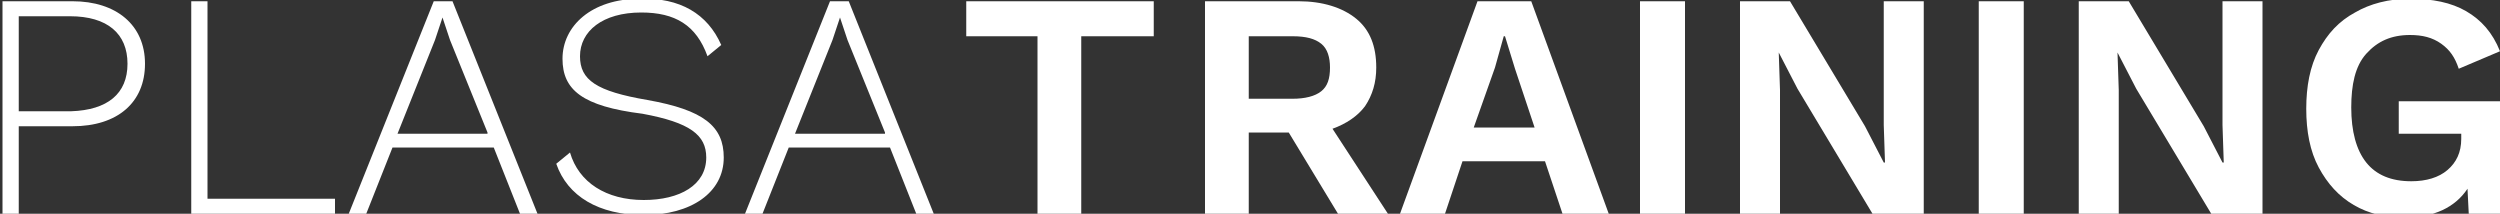
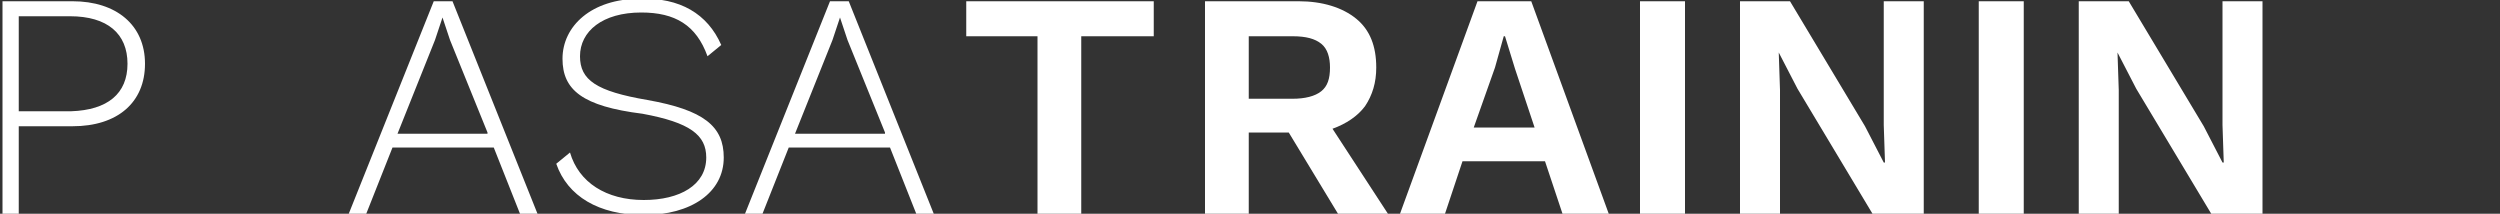
<svg xmlns="http://www.w3.org/2000/svg" version="1.1" id="Ebene_1" x="0px" y="0px" viewBox="0 0 200 17.1" style="enable-background:new 0 0 200 17.1;" xml:space="preserve">
  <rect x="0" y="0" width="200" height="17.1" fill="#333333" stroke="none" />
  <style type="text/css">
	.st0{fill:#FFFFFF;}
</style>
  <g>
    <path class="st0" d="M11.6,5.1c0,3.1-2.2,5-5.8,5H1.5v7H0.2v-17h5.6C9.3,0.1,11.6,2,11.6,5.1z M10.2,5.1c0-2.4-1.6-3.8-4.6-3.8H1.5   v7.6h4.2C8.6,8.8,10.2,7.5,10.2,5.1z" />
-     <path class="st0" d="M26.8,15.9v1.2H15.3v-17h1.3v15.8H26.8z" />
    <path class="st0" d="M39.5,11.8h-8.1l-2.1,5.3h-1.4l6.8-17h1.5l6.8,17h-1.4L39.5,11.8z M39,10.6l-3-7.4l-0.6-1.8h0l-0.6,1.8l-3,7.5   H39z" />
    <path class="st0" d="M57.7,3.6l-1.1,0.9C55.7,2,54,1,51.3,1c-3.1,0-4.9,1.5-4.9,3.5c0,1.9,1.3,2.8,5.4,3.5c4.5,0.8,6.1,2.1,6.1,4.6   c0,2.8-2.6,4.6-6.4,4.6c-3.6,0-6.1-1.5-7-4.1l1.1-0.9c0.7,2.4,2.9,3.8,5.9,3.8c2.9,0,5-1.2,5-3.4c0-1.8-1.3-2.8-5.1-3.5   C46.6,8.5,45,7.2,45,4.7c0-2.6,2.3-4.8,6.2-4.8C54.4-0.2,56.6,1.1,57.7,3.6z" />
    <path class="st0" d="M71.2,11.8h-8.1L61,17.1h-1.4l6.8-17h1.5l6.8,17h-1.4L71.2,11.8z M70.8,10.6l-3-7.4l-0.6-1.8h0l-0.6,1.8   l-3,7.5H70.8z" />
    <path class="st0" d="M92.2,2.9h-5.7v14.2H83V2.9h-5.7V0.1h15V2.9z" />
    <path class="st0" d="M103.1,10.6h-3.2v6.5h-3.5v-17h7.5c1.9,0,3.5,0.5,4.6,1.4s1.6,2.2,1.6,3.9c0,1.2-0.3,2.2-0.9,3.1   c-0.6,0.8-1.5,1.4-2.6,1.8l4.5,6.9h-4L103.1,10.6z M99.9,7.9h3.5c1,0,1.8-0.2,2.3-0.6c0.5-0.4,0.7-1,0.7-1.9c0-0.8-0.2-1.5-0.7-1.9   c-0.5-0.4-1.2-0.6-2.3-0.6h-3.5V7.9z" />
    <path class="st0" d="M123.6,12.9h-6.6l-1.4,4.2h-3.6l6.2-17h4.3l6.2,17h-3.7L123.6,12.9z M122.8,10.3l-1.6-4.8l-0.8-2.6h-0.1   l-0.7,2.5l-1.7,4.8H122.8z" />
    <path class="st0" d="M134.8,17.1h-3.6v-17h3.6V17.1z" />
    <path class="st0" d="M153.9,17.1h-4.1l-6-10l-1.5-2.9h0l0.1,3v9.9h-3.2v-17h4l6,10l1.5,2.9h0.1l-0.1-3V0.1h3.2V17.1z" />
    <path class="st0" d="M161.9,17.1h-3.6v-17h3.6V17.1z" />
    <path class="st0" d="M181,17.1h-4.1l-6-10l-1.5-2.9h0l0.1,3v9.9h-3.2v-17h4l6,10l1.5,2.9h0.1l-0.1-3V0.1h3.2V17.1z" />
-     <path class="st0" d="M200.1,8.1v9h-2.6l-0.1-2c-1,1.5-2.7,2.3-5,2.3c-1.6,0-2.9-0.3-4.1-1c-1.2-0.7-2.1-1.7-2.8-3   c-0.7-1.3-1-2.9-1-4.7c0-1.8,0.3-3.4,1-4.7s1.6-2.3,2.9-3c1.2-0.7,2.7-1.1,4.4-1.1c1.8,0,3.3,0.3,4.5,1c1.2,0.7,2.1,1.7,2.7,3.2   l-3.3,1.4c-0.3-0.9-0.7-1.5-1.4-2c-0.7-0.5-1.5-0.7-2.5-0.7c-1.5,0-2.6,0.5-3.5,1.5s-1.2,2.5-1.2,4.3c0,1.9,0.4,3.4,1.2,4.4   c0.8,1,2,1.5,3.6,1.5c1.2,0,2.2-0.3,2.9-0.9s1.1-1.4,1.1-2.5v-0.4h-5V8.1H200.1z" />
  </g>
</svg>